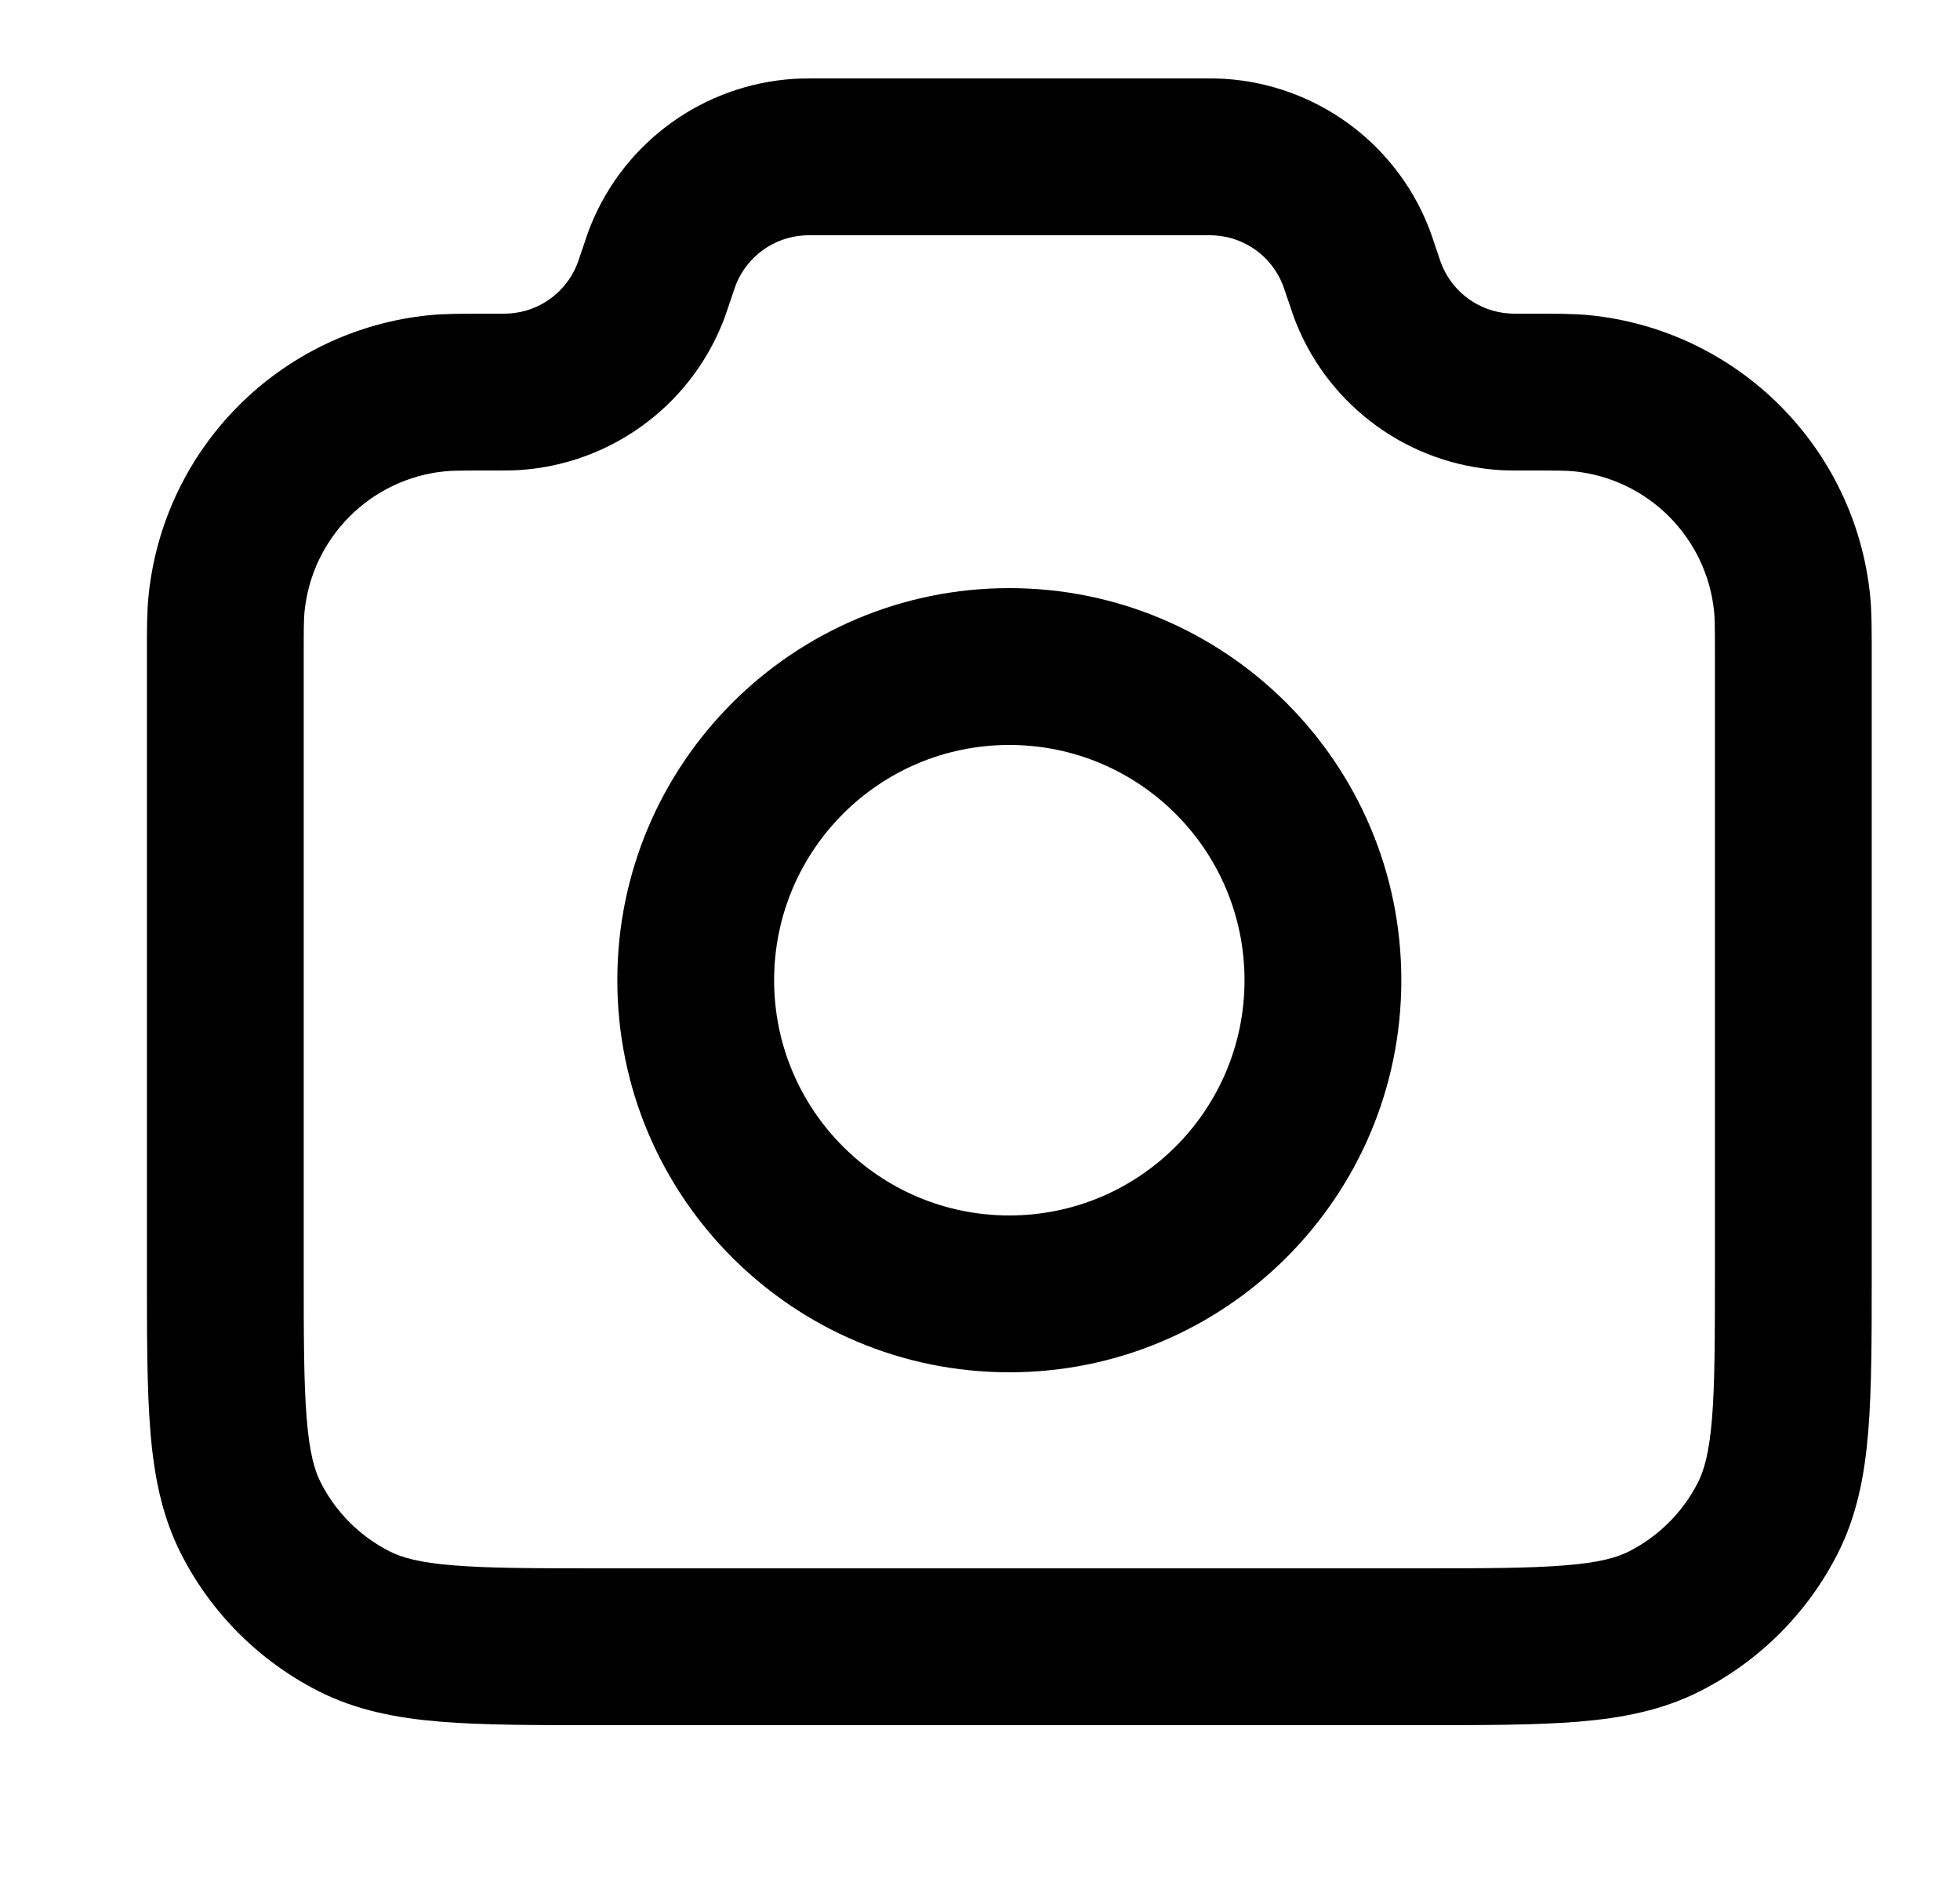
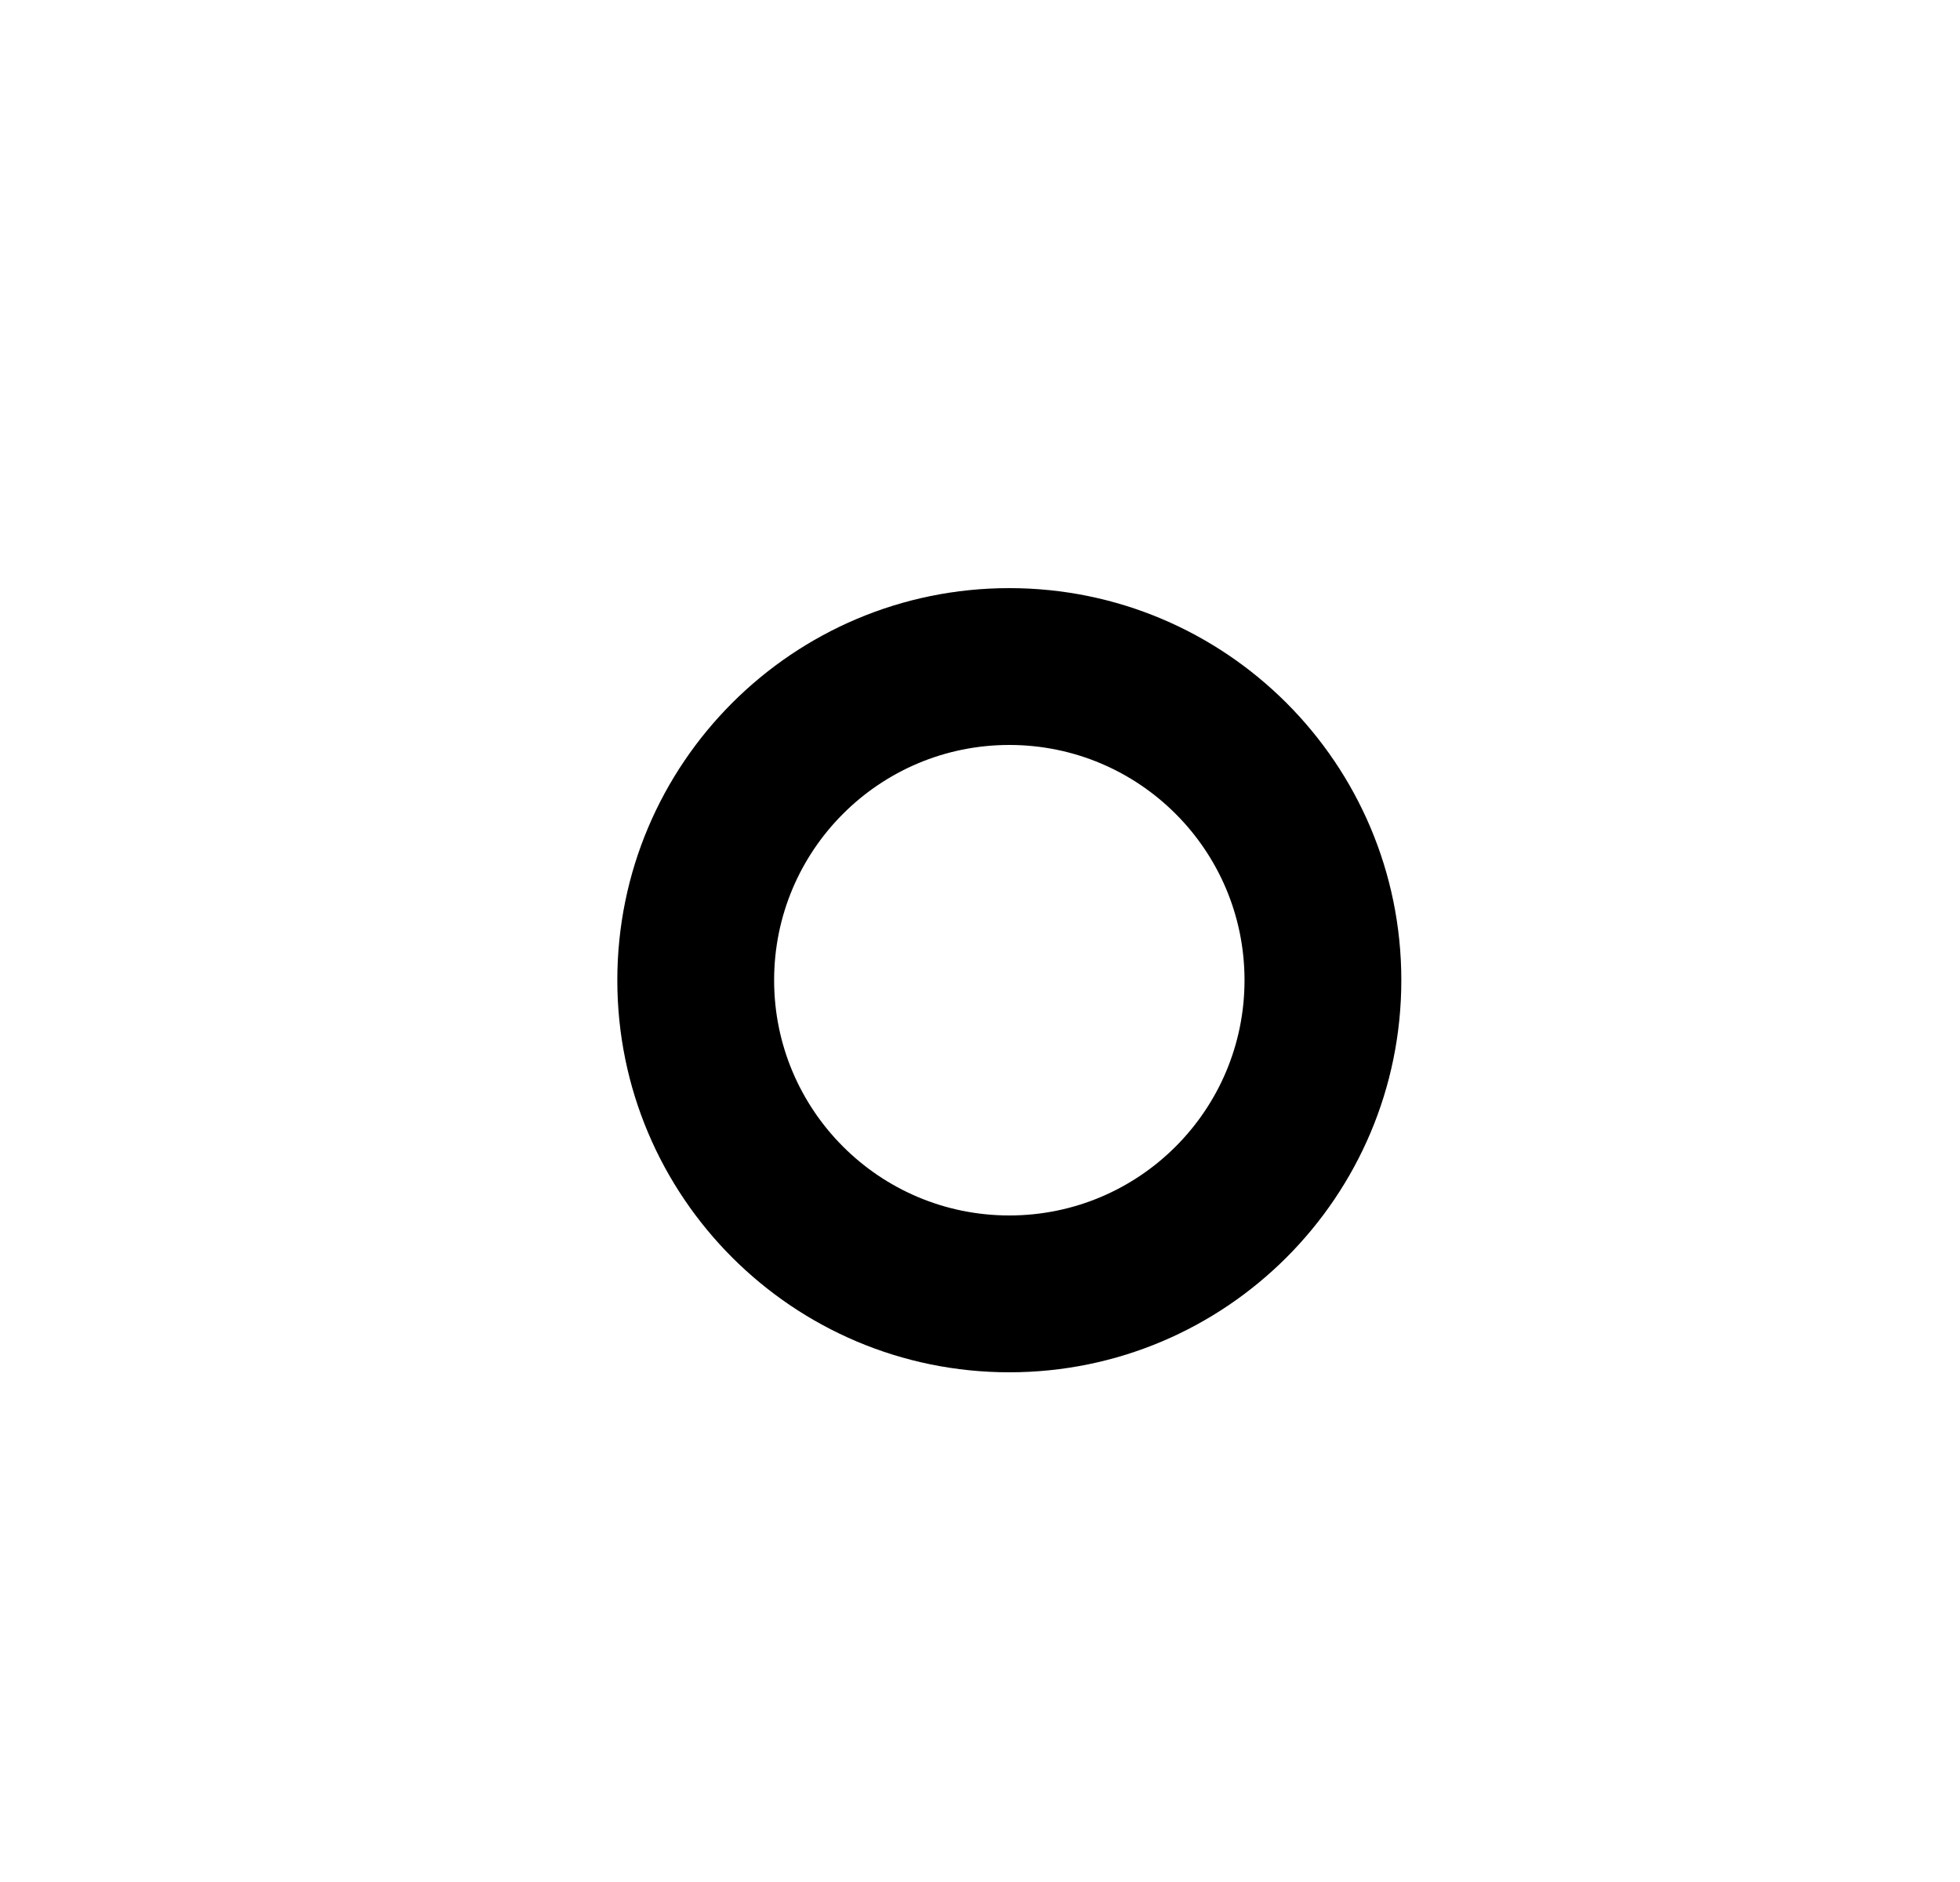
<svg xmlns="http://www.w3.org/2000/svg" width="25" height="24" viewBox="0 0 25 24" fill="none">
  <path fill-rule="evenodd" clip-rule="evenodd" d="M12.874 7.5C10.113 7.5 7.874 9.739 7.874 12.5C7.874 15.261 10.113 17.5 12.874 17.5C15.635 17.5 17.874 15.261 17.874 12.5C17.874 9.739 15.635 7.5 12.874 7.5ZM9.874 12.5C9.874 10.843 11.217 9.5 12.874 9.5C14.531 9.5 15.874 10.843 15.874 12.5C15.874 14.157 14.531 15.5 12.874 15.5C11.217 15.5 9.874 14.157 9.874 12.5Z" fill="black" />
-   <path fill-rule="evenodd" clip-rule="evenodd" d="M10.432 1C10.322 1 10.226 1 10.134 1.005C8.977 1.076 7.964 1.806 7.532 2.881C7.498 2.966 7.468 3.057 7.433 3.162L7.425 3.184C7.379 3.323 7.369 3.352 7.36 3.373C7.216 3.731 6.879 3.975 6.493 3.998C6.47 4 6.436 4 6.28 4L6.224 4C5.909 4 5.678 4 5.48 4.019C3.582 4.207 2.082 5.708 1.894 7.606C1.874 7.803 1.874 8.026 1.874 8.325L1.874 16.241C1.874 17.046 1.874 17.711 1.918 18.252C1.964 18.814 2.063 19.331 2.31 19.816C2.693 20.569 3.305 21.18 4.058 21.564C4.543 21.811 5.06 21.91 5.622 21.956C6.163 22 6.828 22 7.633 22H18.115C18.92 22 19.585 22 20.126 21.956C20.688 21.91 21.205 21.811 21.69 21.564C22.443 21.18 23.055 20.569 23.438 19.816C23.685 19.331 23.784 18.814 23.83 18.252C23.874 17.711 23.874 17.046 23.874 16.241L23.874 8.325C23.874 8.026 23.874 7.803 23.855 7.606C23.667 5.708 22.166 4.207 20.268 4.019C20.07 4 19.839 4 19.524 4L19.468 4C19.312 4 19.278 4 19.255 3.998C18.869 3.975 18.532 3.731 18.388 3.373C18.379 3.352 18.369 3.323 18.323 3.184L18.315 3.162C18.28 3.057 18.25 2.966 18.216 2.881C17.784 1.806 16.771 1.076 15.614 1.005C15.522 1 15.427 1 15.316 1H10.432ZM19.443 6L19.468 6C19.863 6 19.986 6.001 20.071 6.01C21.02 6.104 21.77 6.854 21.864 7.803C21.873 7.889 21.874 8.003 21.874 8.377V16.2C21.874 17.057 21.873 17.639 21.837 18.089C21.801 18.527 21.736 18.752 21.656 18.908C21.464 19.284 21.158 19.59 20.782 19.782C20.626 19.862 20.401 19.927 19.963 19.962C19.513 19.999 18.931 20 18.074 20H7.674C6.817 20 6.235 19.999 5.785 19.962C5.347 19.927 5.122 19.862 4.966 19.782C4.59 19.59 4.284 19.284 4.092 18.908C4.012 18.752 3.947 18.527 3.912 18.089C3.875 17.639 3.874 17.057 3.874 16.2V8.377C3.874 8.003 3.875 7.889 3.884 7.803C3.978 6.854 4.728 6.104 5.677 6.01C5.762 6.001 5.885 6 6.28 6L6.305 6C6.422 6 6.522 6 6.614 5.995C7.771 5.924 8.784 5.194 9.216 4.119C9.25 4.034 9.28 3.943 9.315 3.838L9.323 3.816C9.369 3.677 9.379 3.648 9.388 3.627C9.532 3.269 9.869 3.025 10.255 3.002C10.278 3 10.309 3 10.455 3H15.293C15.44 3 15.47 3 15.493 3.002C15.879 3.025 16.216 3.269 16.36 3.627C16.369 3.648 16.379 3.677 16.425 3.816L16.433 3.838C16.468 3.943 16.498 4.034 16.532 4.119C16.964 5.194 17.977 5.924 19.134 5.995C19.226 6 19.326 6 19.443 6Z" fill="black" />
</svg>